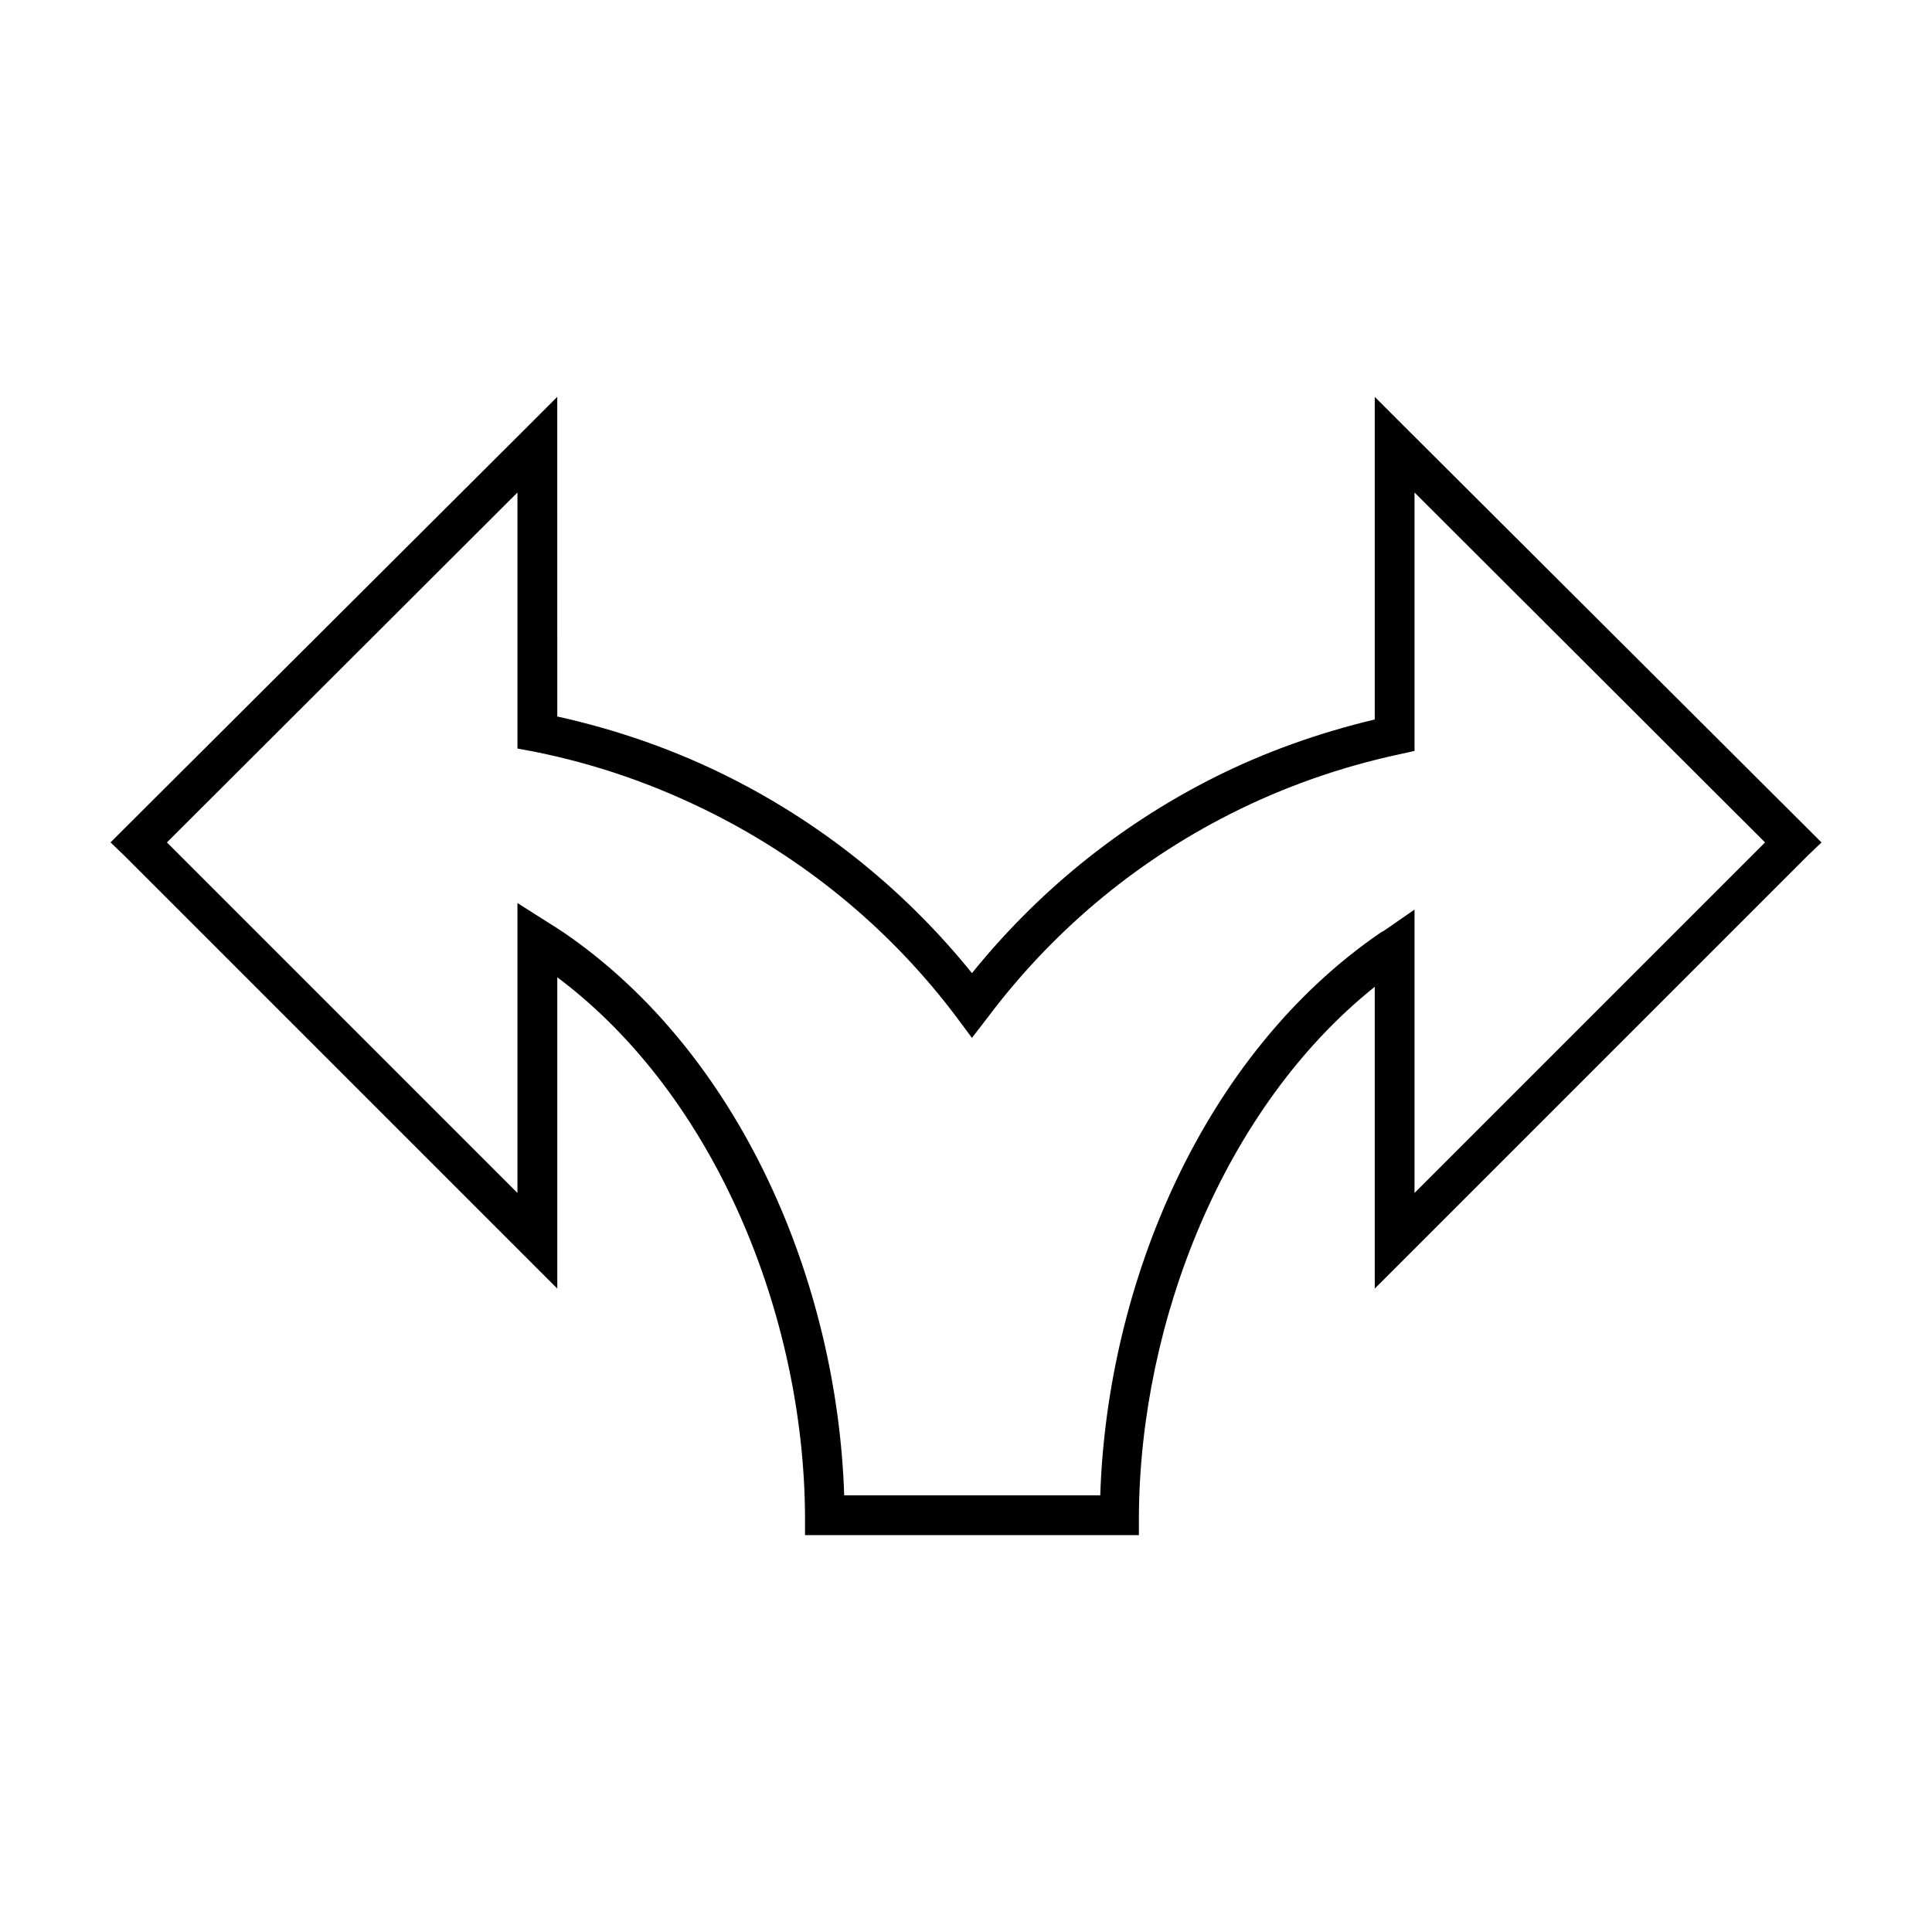
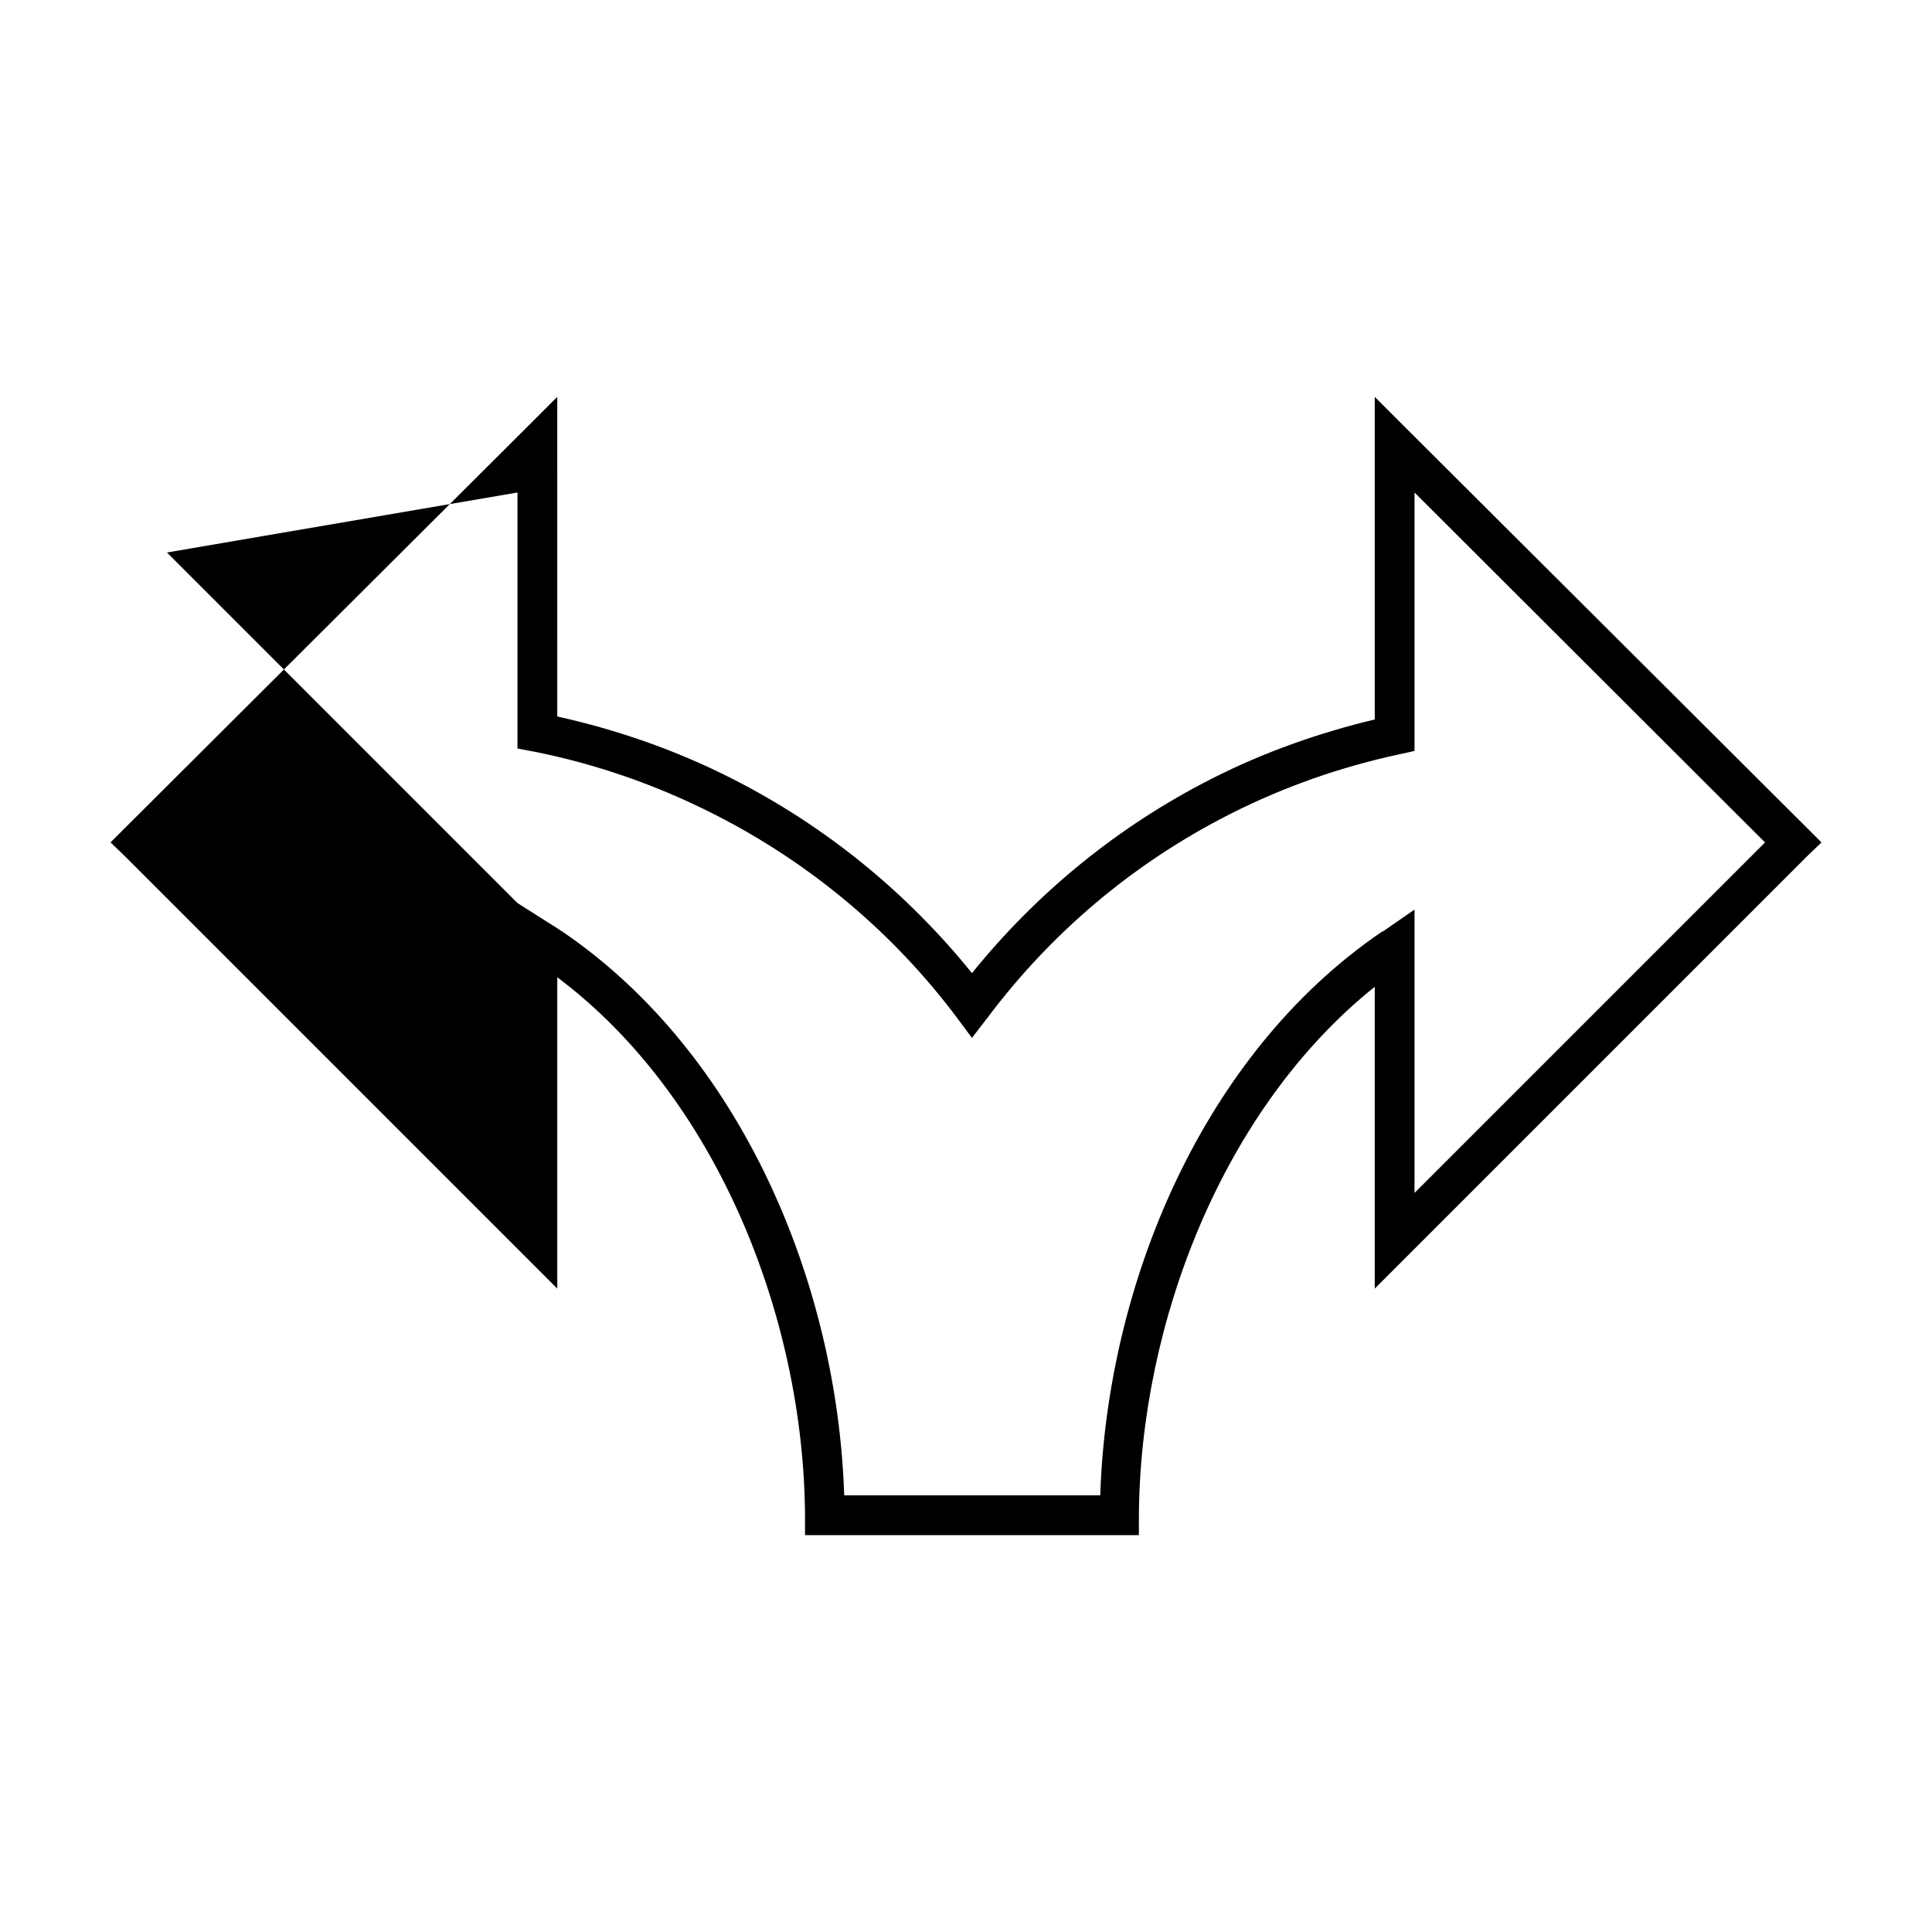
<svg xmlns="http://www.w3.org/2000/svg" fill="#000000" width="800px" height="800px" version="1.1" viewBox="144 144 512 512">
-   <path d="m291.68 249.17-8.973 8.973-105.64 105.33-3.777 3.777 3.777 3.621 114.62 114.62v-82.5c42.188 31.613 65.309 90.027 65.652 142.64v5.195h88.48v-5.195c0.336-51.254 22.367-108 62.504-140.12v79.98l8.977-8.973 105.64-105.64 3.777-3.621-3.777-3.777-105.64-105.33-8.977-8.973v85.488c-14.582 3.492-29.047 8.535-42.98 15.586-25.457 12.887-46.875 30.723-63.762 51.641-16.898-20.922-38.309-38.75-63.766-51.641-14.965-7.574-30.434-12.898-46.129-16.371zm-10.547 25.348v67.855l4.25 0.789c16.211 3.211 32.258 8.711 47.703 16.531 26.137 13.23 47.855 31.852 64.395 53.844l4.094 5.512 4.25-5.512c16.535-21.992 38.109-40.617 64.234-53.844 14.457-7.316 29.422-12.473 44.555-15.746l4.25-0.945v-68.484l92.891 92.734-92.891 92.891v-75.098l-8.188 5.668c-0.223 0.148-0.441 0.188-0.629 0.316-47.324 32.332-72.641 93.145-74.469 149.25h-67.855c-1.832-56.109-27.145-116.92-74.469-149.25-1.344-0.918-2.648-1.691-3.938-2.519l-8.188-5.195v76.832l-92.887-92.898z" />
+   <path d="m291.68 249.17-8.973 8.973-105.64 105.33-3.777 3.777 3.777 3.621 114.62 114.62v-82.5c42.188 31.613 65.309 90.027 65.652 142.64v5.195h88.48v-5.195c0.336-51.254 22.367-108 62.504-140.12v79.98l8.977-8.973 105.64-105.64 3.777-3.621-3.777-3.777-105.64-105.33-8.977-8.973v85.488c-14.582 3.492-29.047 8.535-42.98 15.586-25.457 12.887-46.875 30.723-63.762 51.641-16.898-20.922-38.309-38.75-63.766-51.641-14.965-7.574-30.434-12.898-46.129-16.371zm-10.547 25.348v67.855l4.25 0.789c16.211 3.211 32.258 8.711 47.703 16.531 26.137 13.23 47.855 31.852 64.395 53.844l4.094 5.512 4.25-5.512c16.535-21.992 38.109-40.617 64.234-53.844 14.457-7.316 29.422-12.473 44.555-15.746l4.25-0.945v-68.484l92.891 92.734-92.891 92.891v-75.098l-8.188 5.668c-0.223 0.148-0.441 0.188-0.629 0.316-47.324 32.332-72.641 93.145-74.469 149.25h-67.855c-1.832-56.109-27.145-116.92-74.469-149.25-1.344-0.918-2.648-1.691-3.938-2.519l-8.188-5.195l-92.887-92.898z" />
</svg>